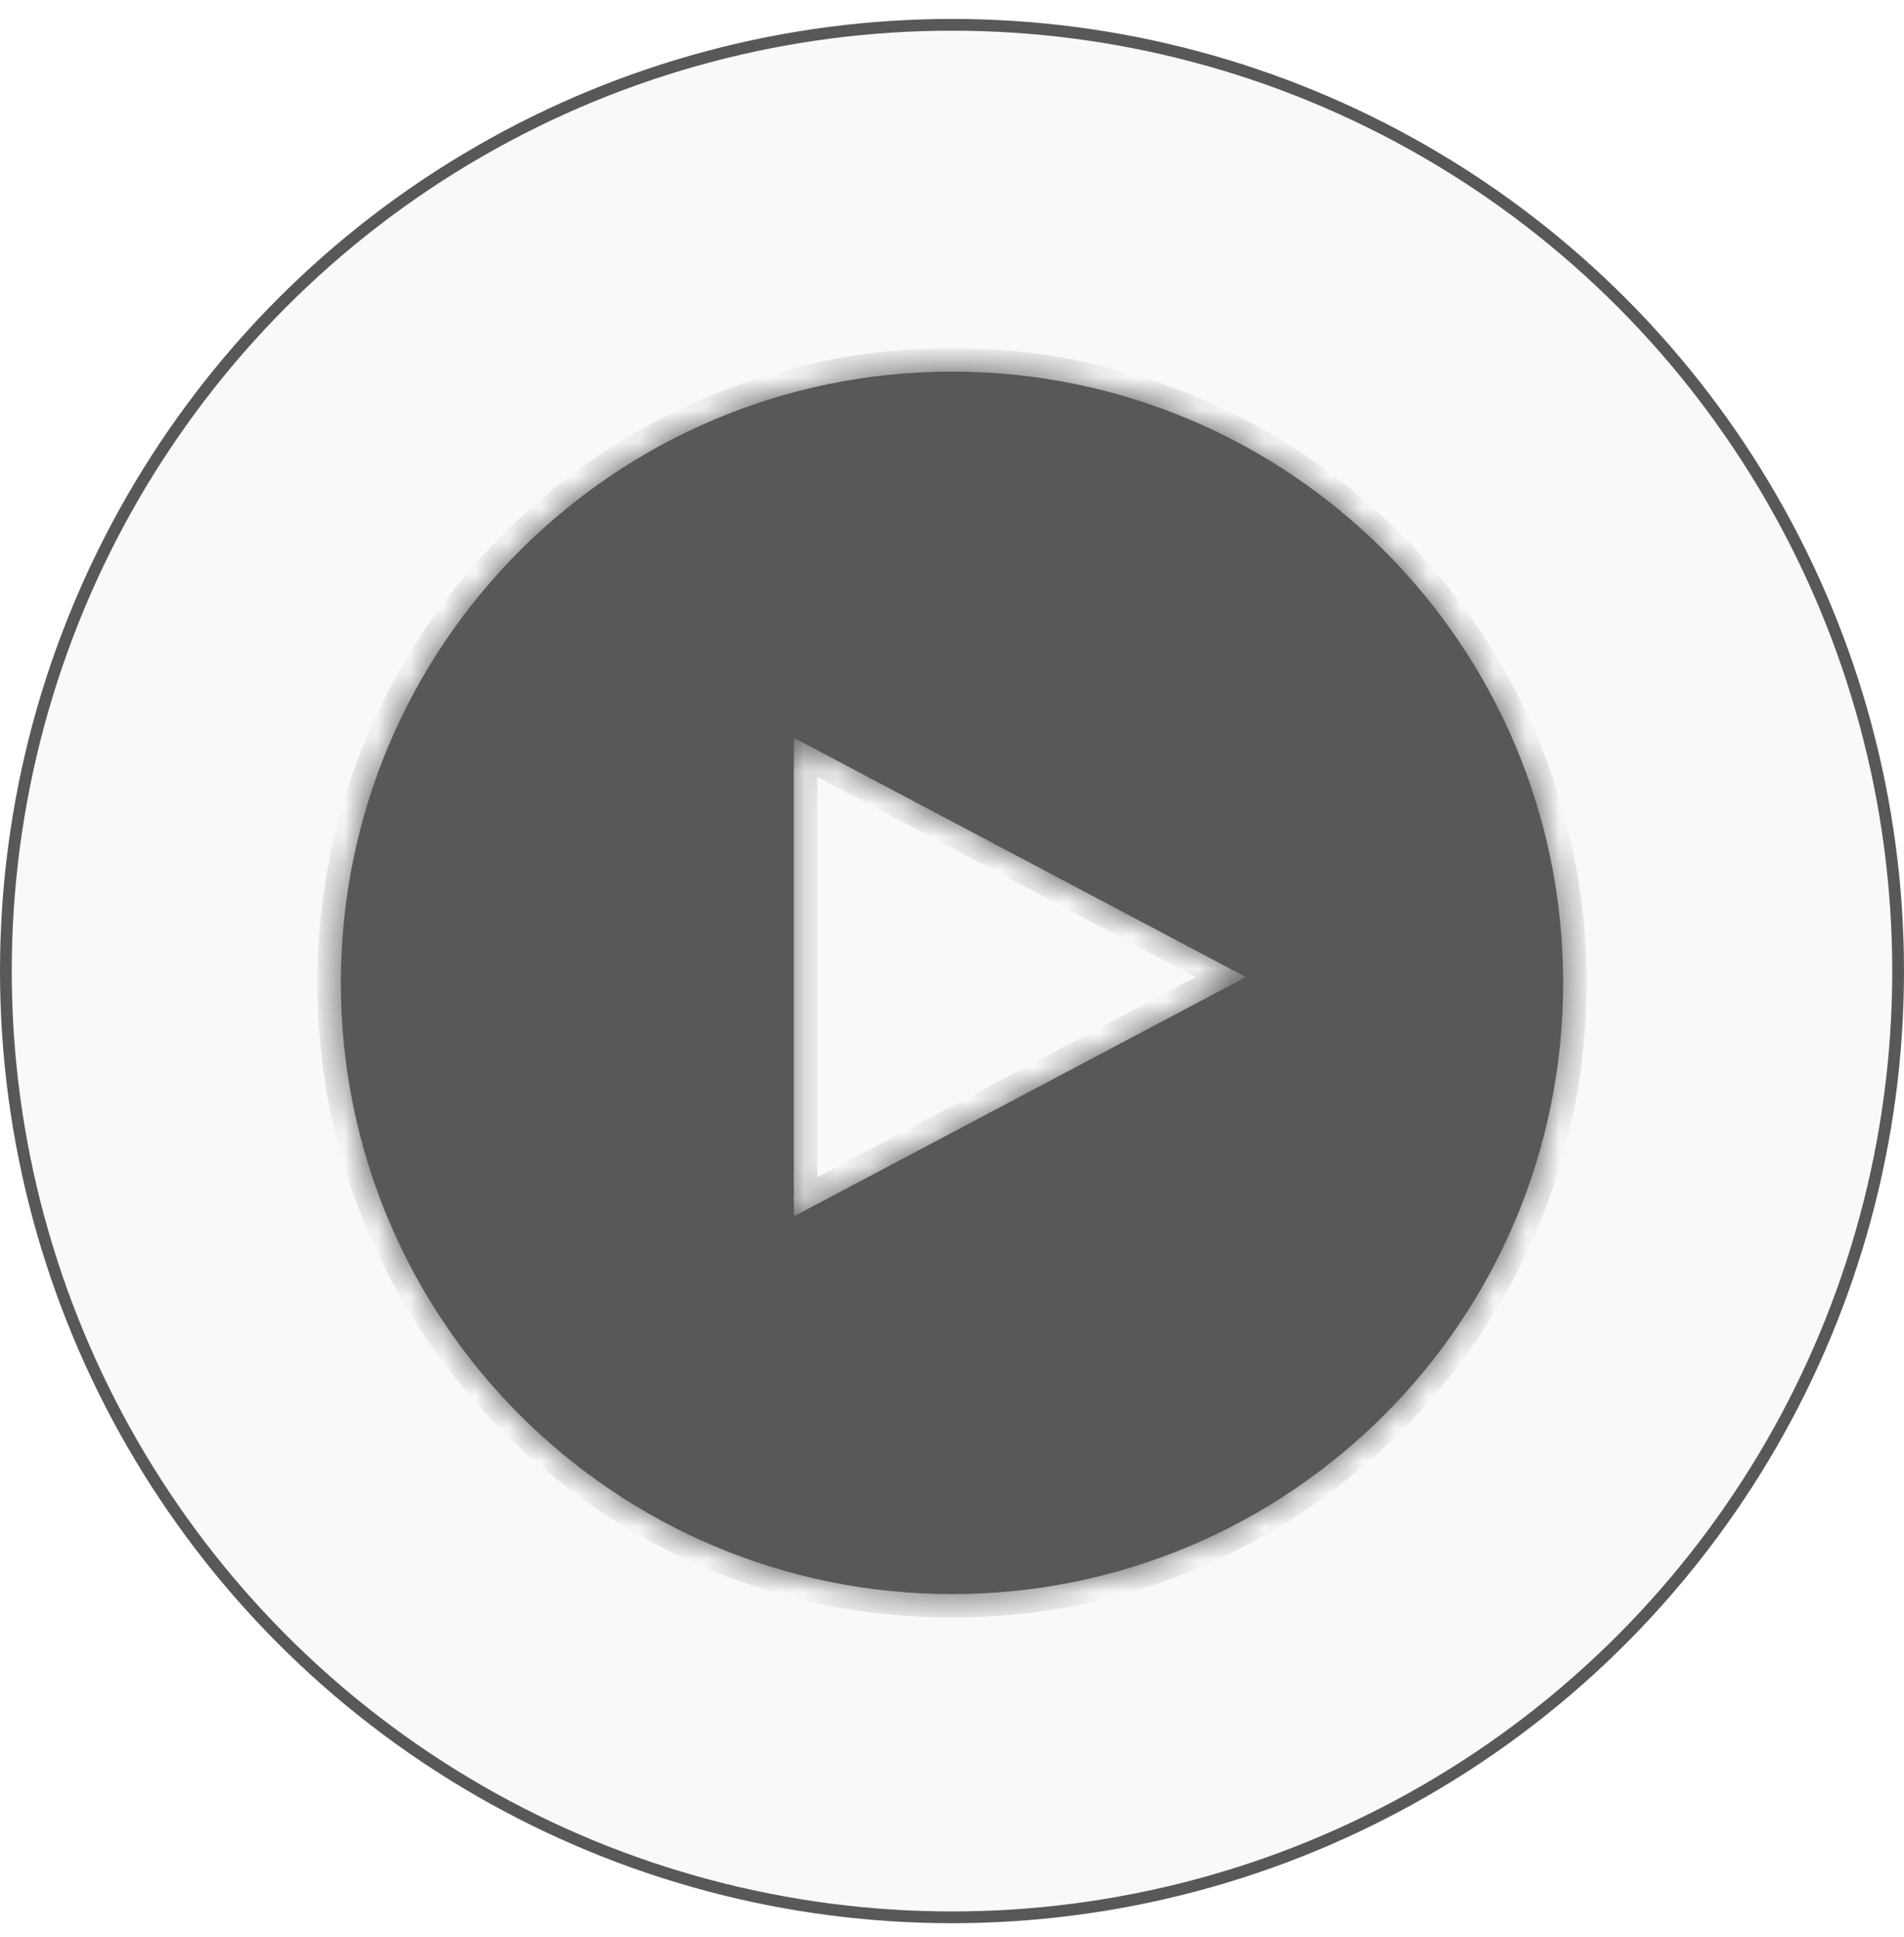
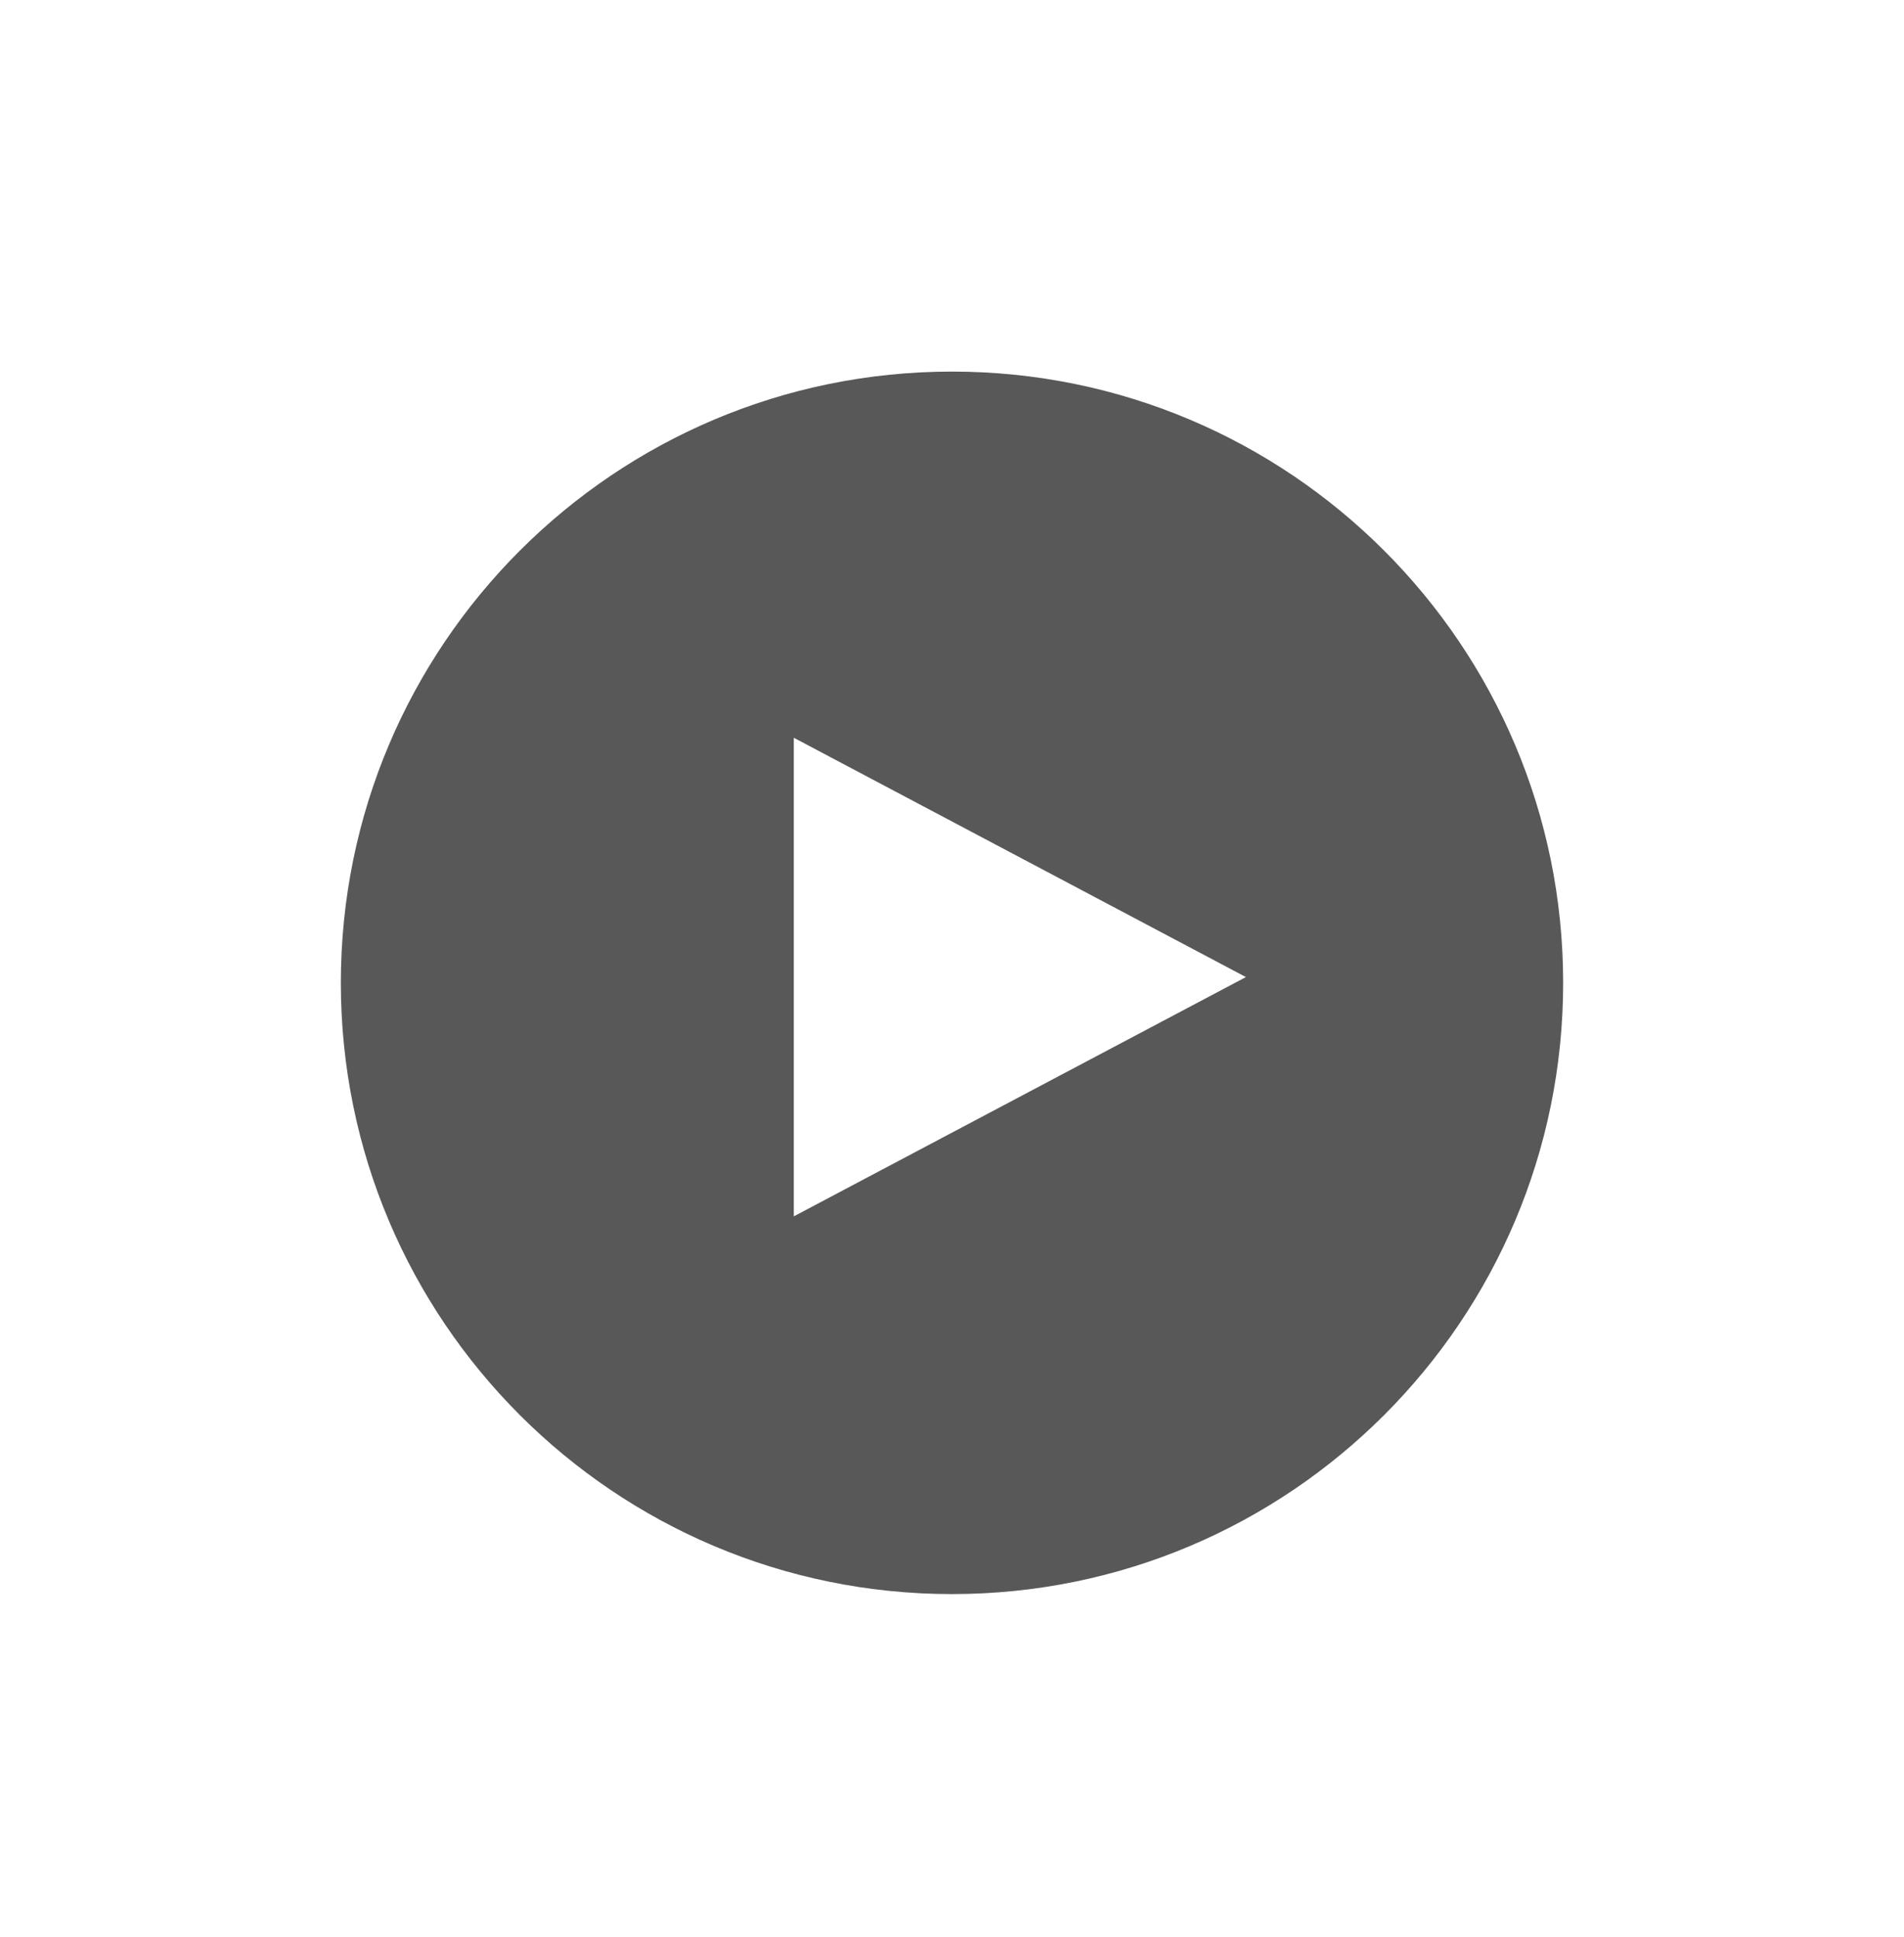
<svg xmlns="http://www.w3.org/2000/svg" width="58" height="59" viewBox="0 0 58 59" fill="none">
  <g filter="url(#filter0_b_9_139)">
-     <circle cx="29" cy="29.577" r="29" fill="#F9F9F9" />
-     <circle cx="29" cy="29.577" r="28.821" stroke="#585858" stroke-width="0.358" />
-   </g>
+     </g>
  <mask id="path-3-inside-1_9_139" fill="white">
    <path fill-rule="evenodd" clip-rule="evenodd" d="M29 48.553C39.282 48.553 47.617 40.218 47.617 29.936C47.617 19.654 39.282 11.318 29 11.318C18.718 11.318 10.383 19.654 10.383 29.936C10.383 40.218 18.718 48.553 29 48.553ZM24.181 37.048L37.953 29.76L24.181 22.471L24.181 37.048Z" />
  </mask>
  <path fill-rule="evenodd" clip-rule="evenodd" d="M29 48.553C39.282 48.553 47.617 40.218 47.617 29.936C47.617 19.654 39.282 11.318 29 11.318C18.718 11.318 10.383 19.654 10.383 29.936C10.383 40.218 18.718 48.553 29 48.553ZM24.181 37.048L37.953 29.76L24.181 22.471L24.181 37.048Z" fill="#585858" />
-   <path d="M37.953 29.76L38.288 30.393L39.484 29.76L38.288 29.127L37.953 29.76ZM24.181 37.048H23.465V38.237L24.516 37.681L24.181 37.048ZM24.181 22.471L24.516 21.838L23.465 21.282V22.471H24.181ZM46.901 29.936C46.901 39.822 38.887 47.837 29 47.837V49.269C39.678 49.269 48.333 40.613 48.333 29.936H46.901ZM29 12.034C38.887 12.034 46.901 20.049 46.901 29.936H48.333C48.333 19.258 39.678 10.602 29 10.602V12.034ZM11.099 29.936C11.099 20.049 19.113 12.034 29 12.034V10.602C18.323 10.602 9.667 19.258 9.667 29.936H11.099ZM29 47.837C19.113 47.837 11.099 39.822 11.099 29.936H9.667C9.667 40.613 18.323 49.269 29 49.269V47.837ZM37.618 29.127L23.846 36.415L24.516 37.681L38.288 30.393L37.618 29.127ZM23.846 23.104L37.618 30.393L38.288 29.127L24.516 21.838L23.846 23.104ZM24.898 37.048L24.898 22.471H23.465L23.465 37.048H24.898Z" fill="#585858" mask="url(#path-3-inside-1_9_139)" />
  <defs>
    <filter id="filter0_b_9_139" x="-22.3" y="-21.723" width="102.6" height="102.6" filterUnits="userSpaceOnUse" color-interpolation-filters="sRGB">
      <feFlood flood-opacity="0" result="BackgroundImageFix" />
      <feGaussianBlur in="BackgroundImageFix" stdDeviation="11.15" />
      <feComposite in2="SourceAlpha" operator="in" result="effect1_backgroundBlur_9_139" />
      <feBlend mode="normal" in="SourceGraphic" in2="effect1_backgroundBlur_9_139" result="shape" />
    </filter>
  </defs>
</svg>